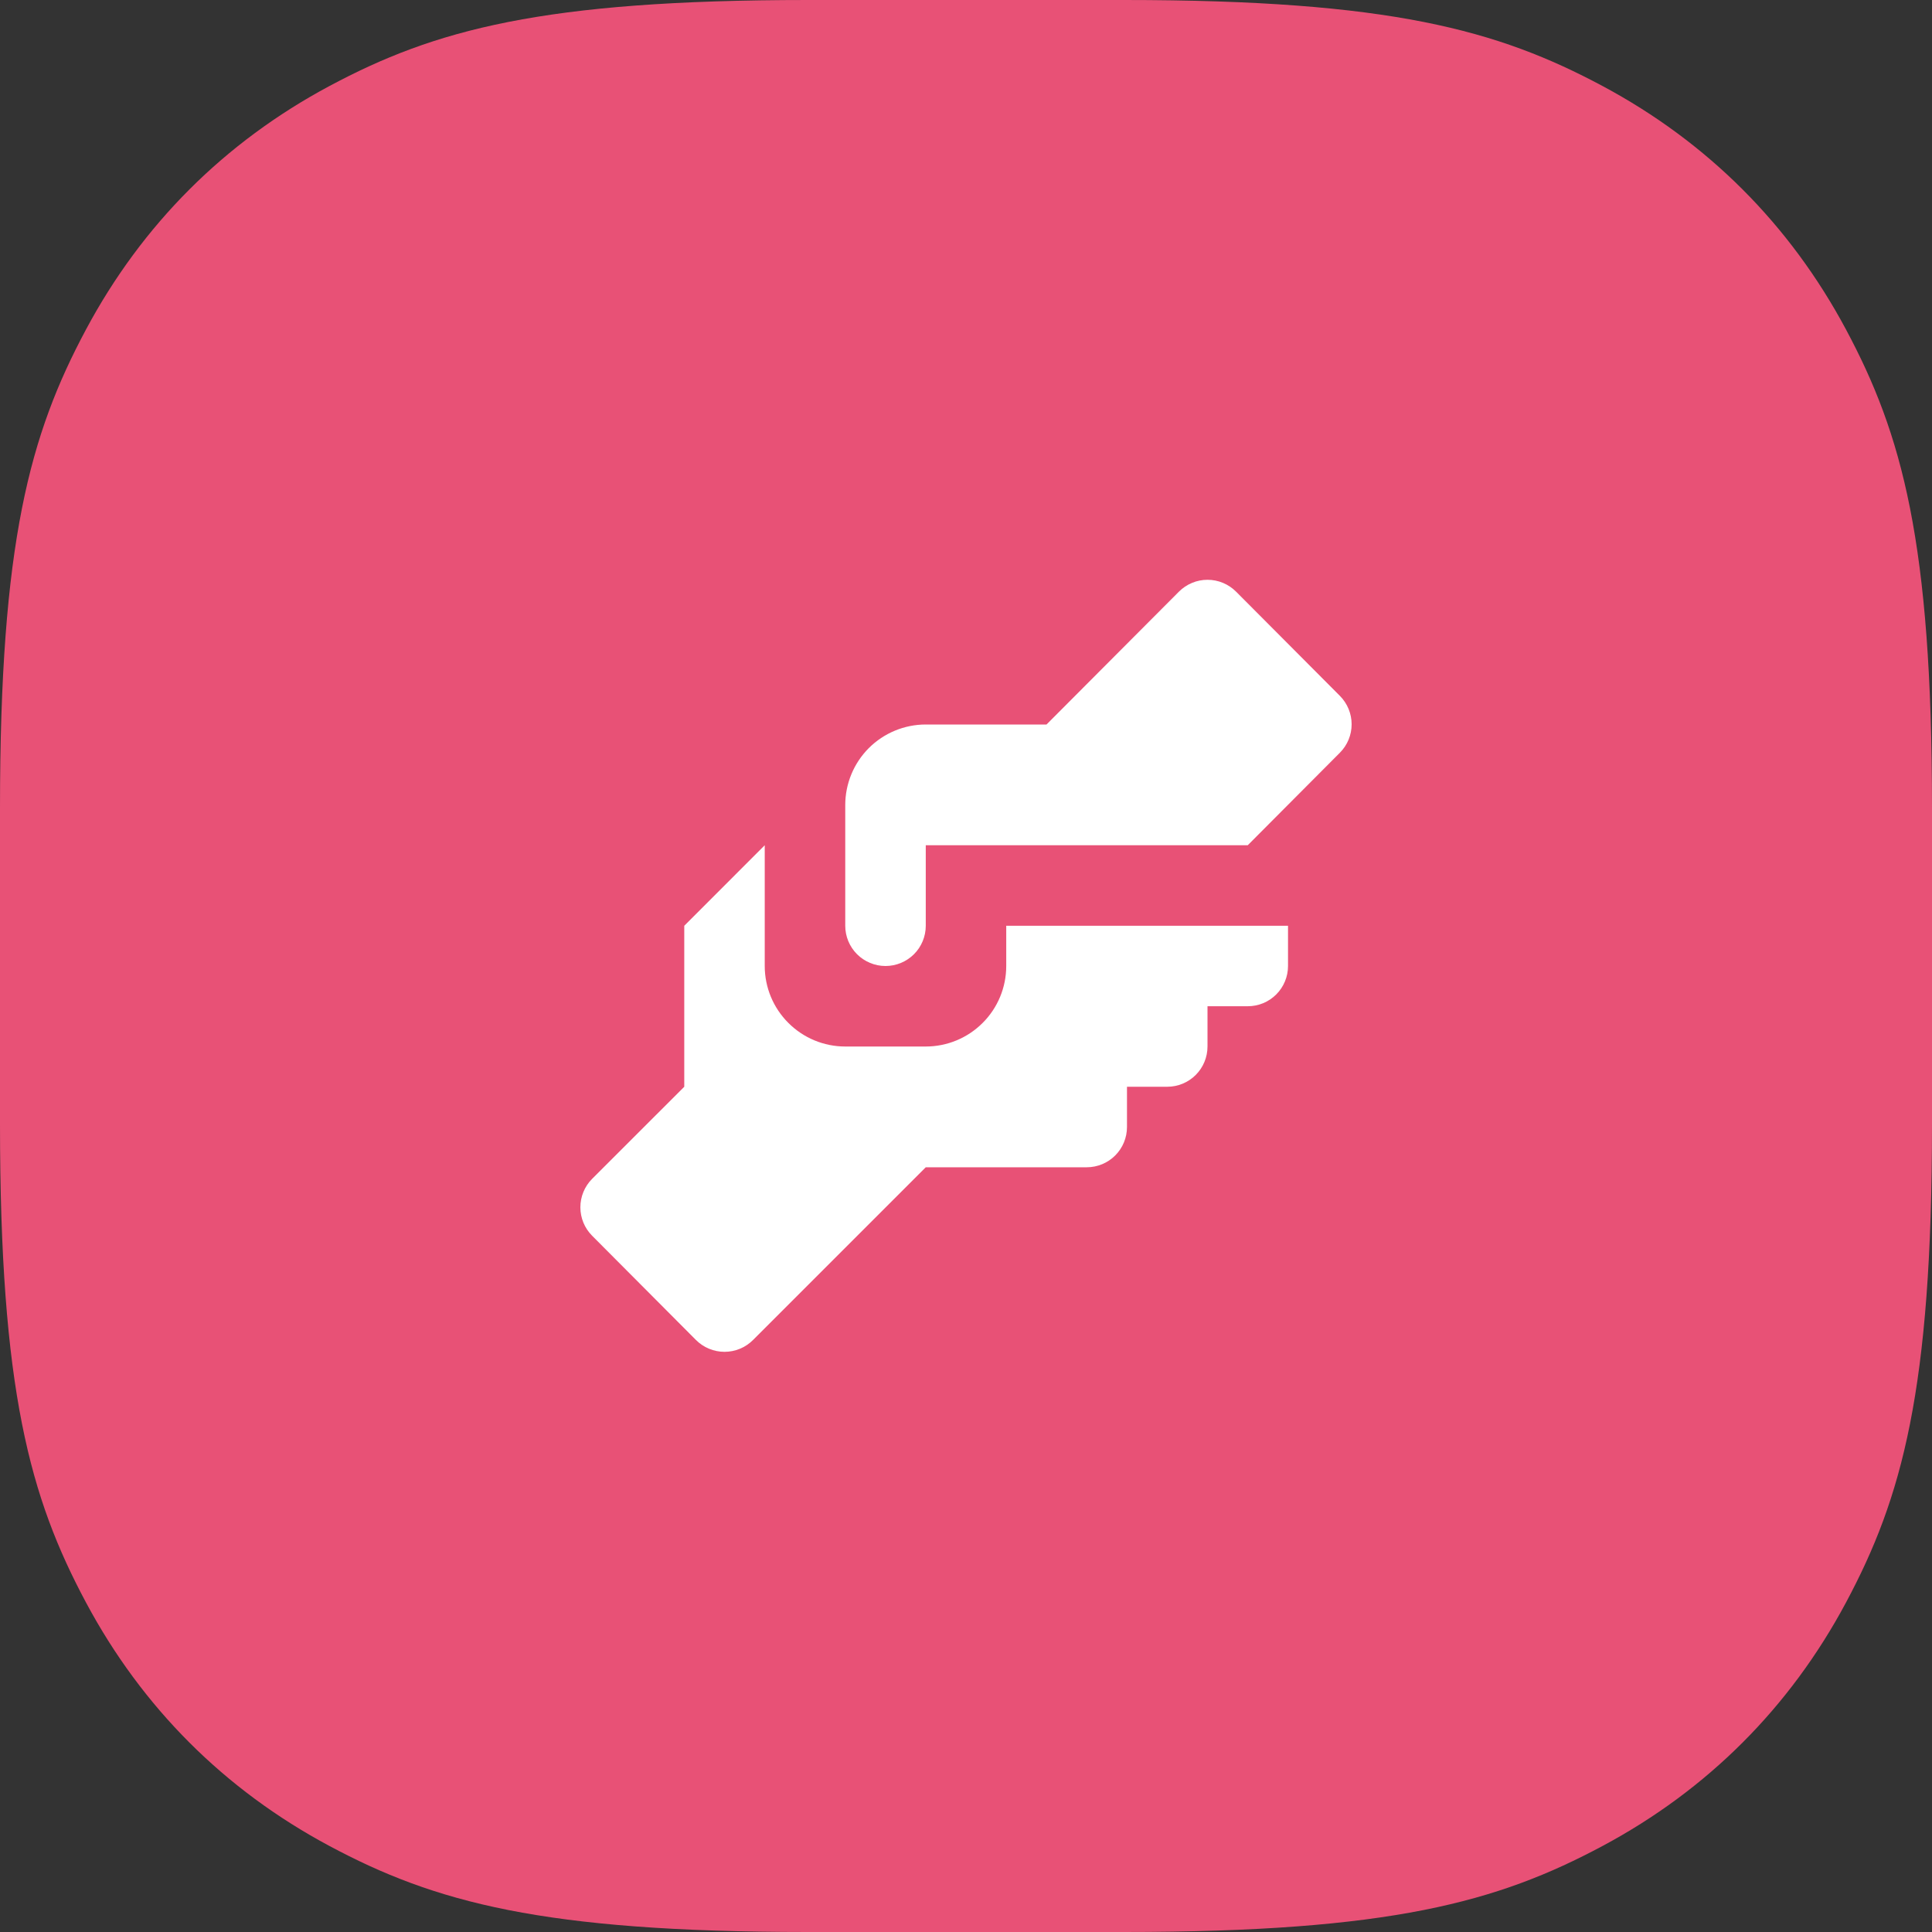
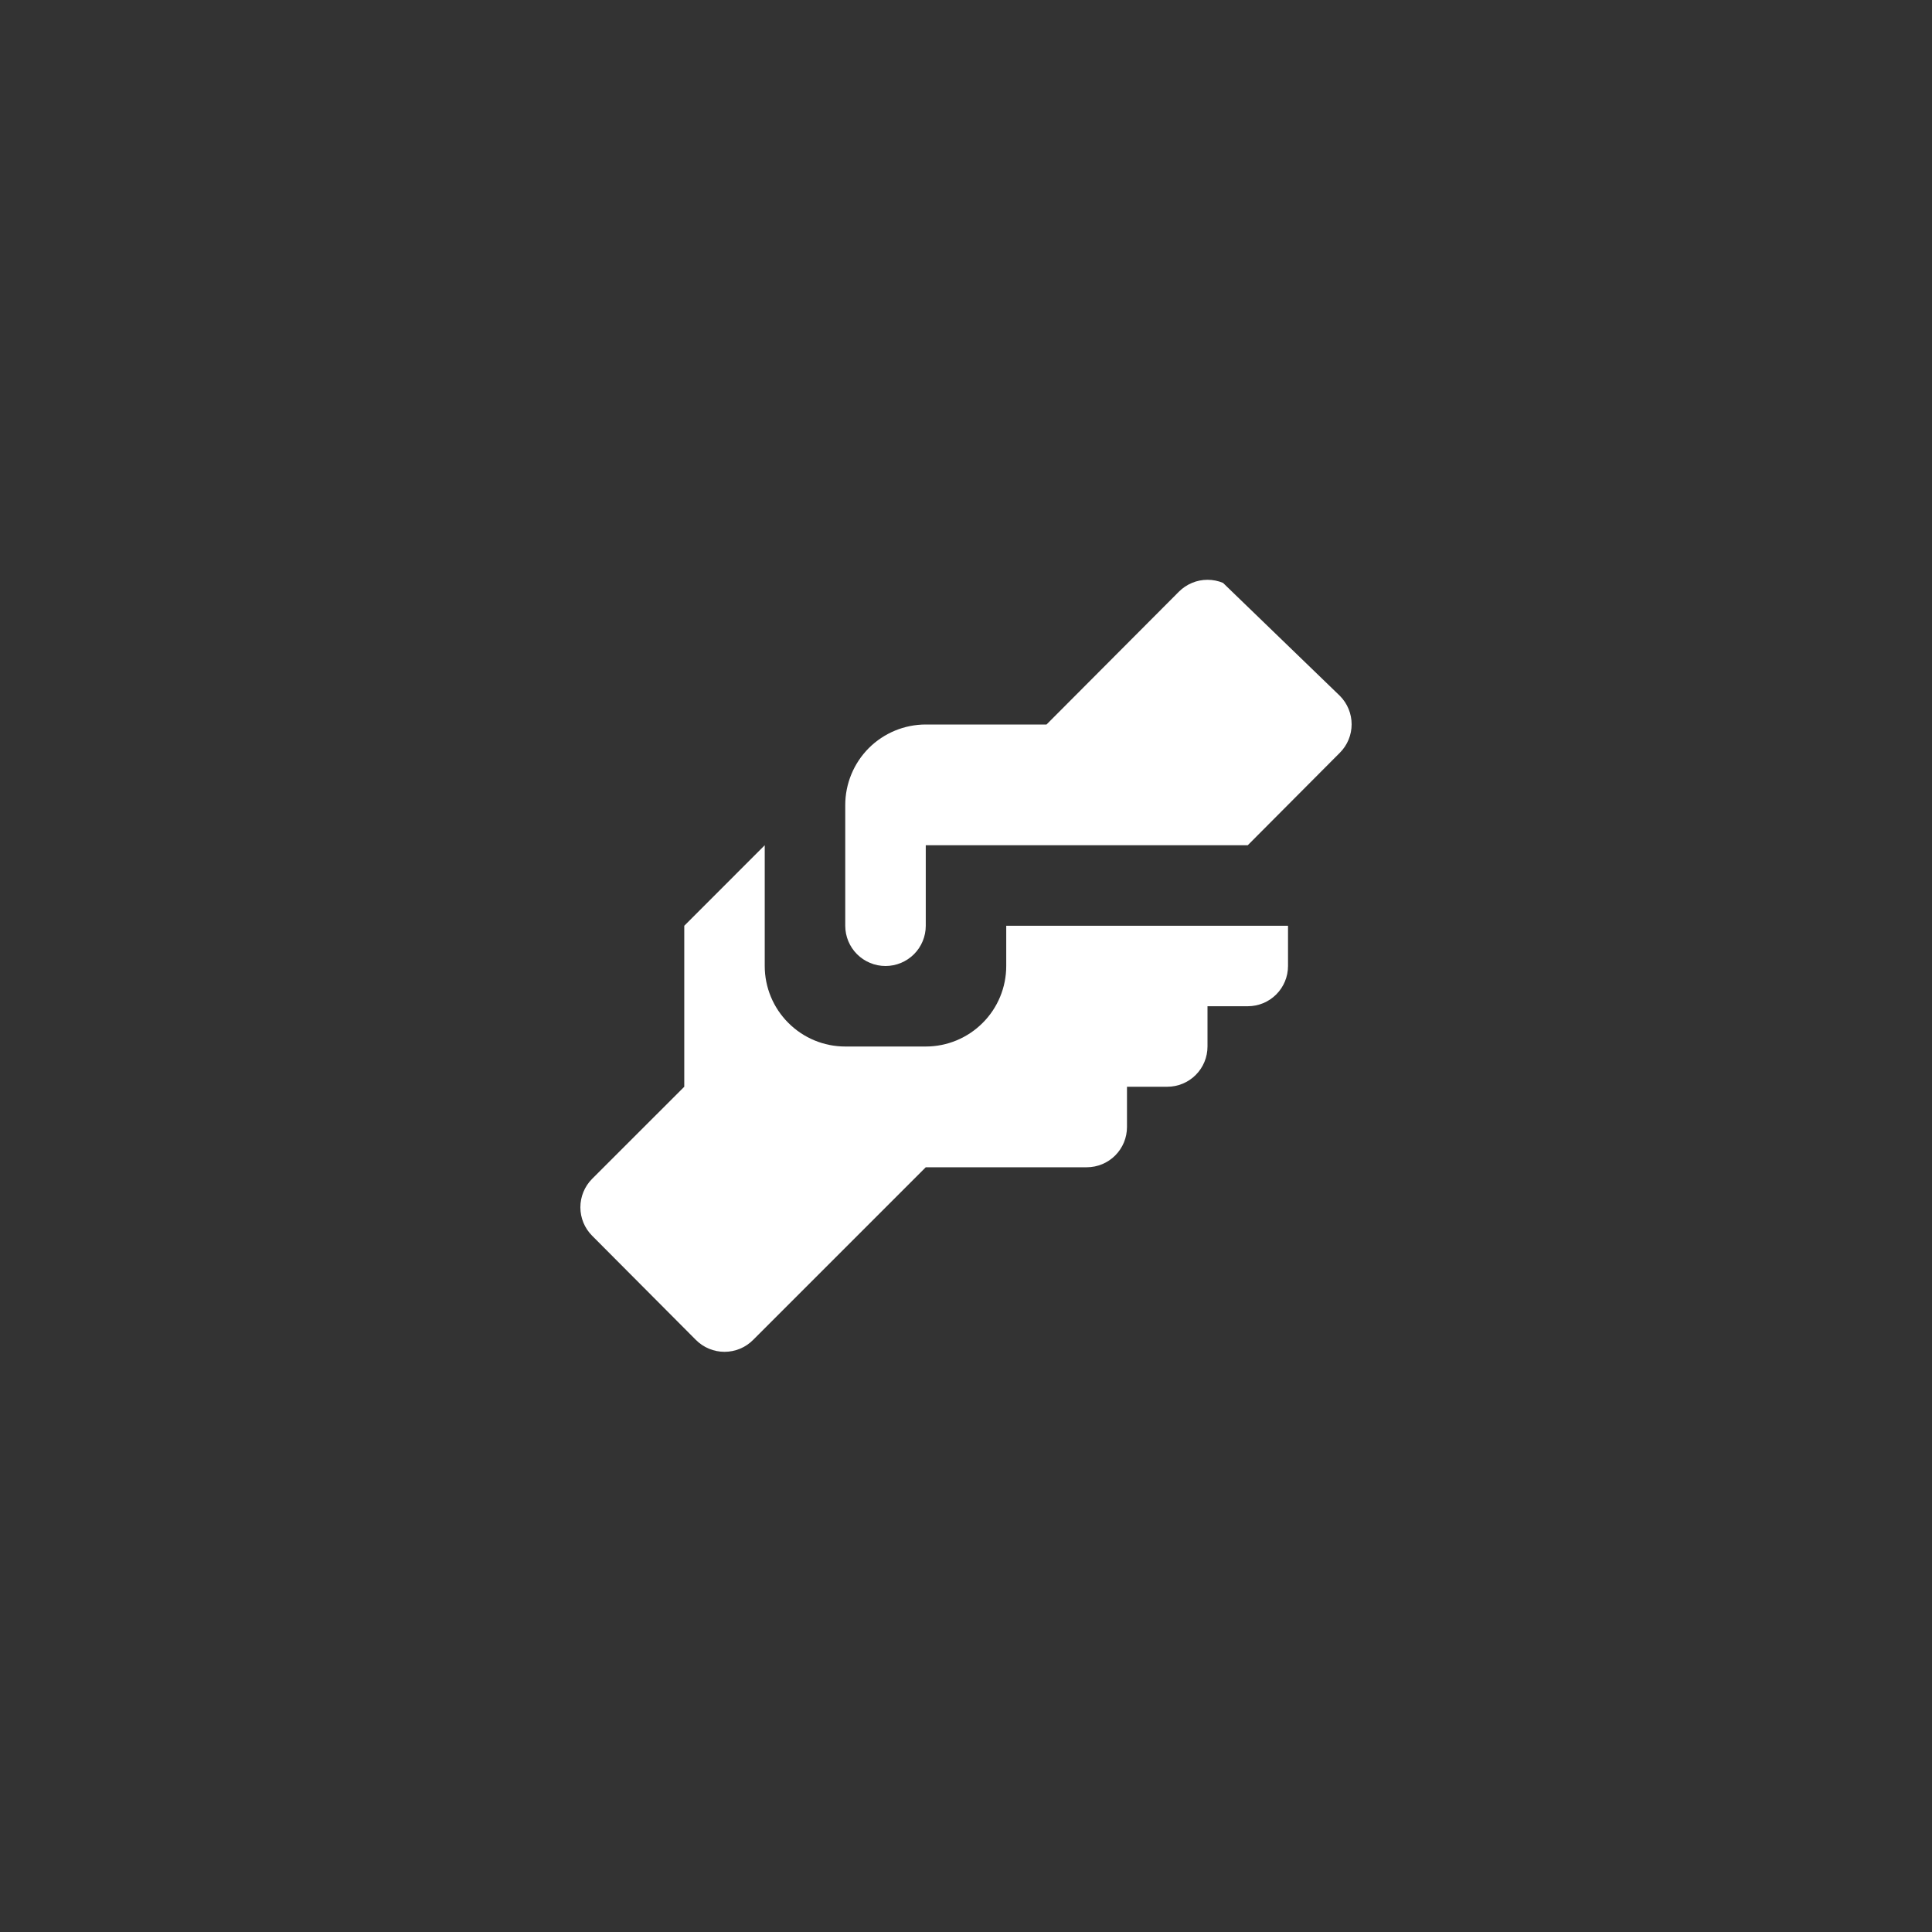
<svg xmlns="http://www.w3.org/2000/svg" width="40" height="40" viewBox="0 0 40 40" fill="none">
  <rect x="0" y="0" width="40" height="40" fill="#333333" stroke="none" />
-   <path fill-rule="evenodd" clip-rule="evenodd" d="M16.728 0L23.272 0C28.778 0 31.006 0.619 33.179 1.781C35.352 2.943 37.057 4.648 38.219 6.821C39.381 8.994 40 11.222 40 16.728V23.272C40 28.778 39.381 31.006 38.219 33.179C37.057 35.352 35.352 37.057 33.179 38.219C31.006 39.381 28.778 40 23.272 40H16.728C11.222 40 8.994 39.381 6.821 38.219C4.648 37.057 2.943 35.352 1.781 33.179C0.619 31.006 0 28.778 0 23.272L0 16.728C0 11.222 0.619 8.994 1.781 6.821C2.943 4.648 4.648 2.943 6.821 1.781C8.994 0.619 11.222 0 16.728 0Z" fill="#E85176" />
-   <path d="M19.167 15H21.667L24.408 12.25C24.486 12.172 24.578 12.11 24.68 12.068C24.781 12.025 24.89 12.004 25 12.004C25.11 12.004 25.219 12.025 25.321 12.068C25.422 12.11 25.514 12.172 25.592 12.25L27.742 14.408C27.897 14.565 27.984 14.776 27.984 14.996C27.984 15.216 27.897 15.427 27.742 15.583L25.833 17.5H19.167V19.167C19.167 19.388 19.079 19.6 18.923 19.756C18.766 19.912 18.555 20 18.333 20C18.112 20 17.901 19.912 17.744 19.756C17.588 19.6 17.5 19.388 17.5 19.167V16.667C17.5 16.225 17.676 15.801 17.988 15.488C18.301 15.176 18.725 15 19.167 15ZM14.167 19.167V22.5L12.258 24.408C12.103 24.564 12.016 24.776 12.016 24.996C12.016 25.216 12.103 25.427 12.258 25.583L14.408 27.742C14.486 27.82 14.578 27.882 14.68 27.924C14.781 27.966 14.89 27.988 15 27.988C15.11 27.988 15.219 27.966 15.321 27.924C15.422 27.882 15.514 27.82 15.592 27.742L19.167 24.167H22.5C22.721 24.167 22.933 24.079 23.089 23.923C23.246 23.766 23.333 23.554 23.333 23.333V22.5H24.167C24.388 22.5 24.6 22.412 24.756 22.256C24.912 22.1 25 21.888 25 21.667V20.833H25.833C26.055 20.833 26.266 20.746 26.423 20.589C26.579 20.433 26.667 20.221 26.667 20V19.167H20.833V20C20.833 20.442 20.658 20.866 20.345 21.178C20.033 21.491 19.609 21.667 19.167 21.667H17.5C17.058 21.667 16.634 21.491 16.322 21.178C16.009 20.866 15.833 20.442 15.833 20V17.5L14.167 19.167Z" fill="white" />
+   <path d="M19.167 15H21.667L24.408 12.25C24.486 12.172 24.578 12.11 24.68 12.068C24.781 12.025 24.89 12.004 25 12.004C25.11 12.004 25.219 12.025 25.321 12.068L27.742 14.408C27.897 14.565 27.984 14.776 27.984 14.996C27.984 15.216 27.897 15.427 27.742 15.583L25.833 17.5H19.167V19.167C19.167 19.388 19.079 19.6 18.923 19.756C18.766 19.912 18.555 20 18.333 20C18.112 20 17.901 19.912 17.744 19.756C17.588 19.6 17.5 19.388 17.5 19.167V16.667C17.5 16.225 17.676 15.801 17.988 15.488C18.301 15.176 18.725 15 19.167 15ZM14.167 19.167V22.5L12.258 24.408C12.103 24.564 12.016 24.776 12.016 24.996C12.016 25.216 12.103 25.427 12.258 25.583L14.408 27.742C14.486 27.82 14.578 27.882 14.68 27.924C14.781 27.966 14.89 27.988 15 27.988C15.11 27.988 15.219 27.966 15.321 27.924C15.422 27.882 15.514 27.82 15.592 27.742L19.167 24.167H22.5C22.721 24.167 22.933 24.079 23.089 23.923C23.246 23.766 23.333 23.554 23.333 23.333V22.5H24.167C24.388 22.5 24.6 22.412 24.756 22.256C24.912 22.1 25 21.888 25 21.667V20.833H25.833C26.055 20.833 26.266 20.746 26.423 20.589C26.579 20.433 26.667 20.221 26.667 20V19.167H20.833V20C20.833 20.442 20.658 20.866 20.345 21.178C20.033 21.491 19.609 21.667 19.167 21.667H17.5C17.058 21.667 16.634 21.491 16.322 21.178C16.009 20.866 15.833 20.442 15.833 20V17.5L14.167 19.167Z" fill="white" />
</svg>